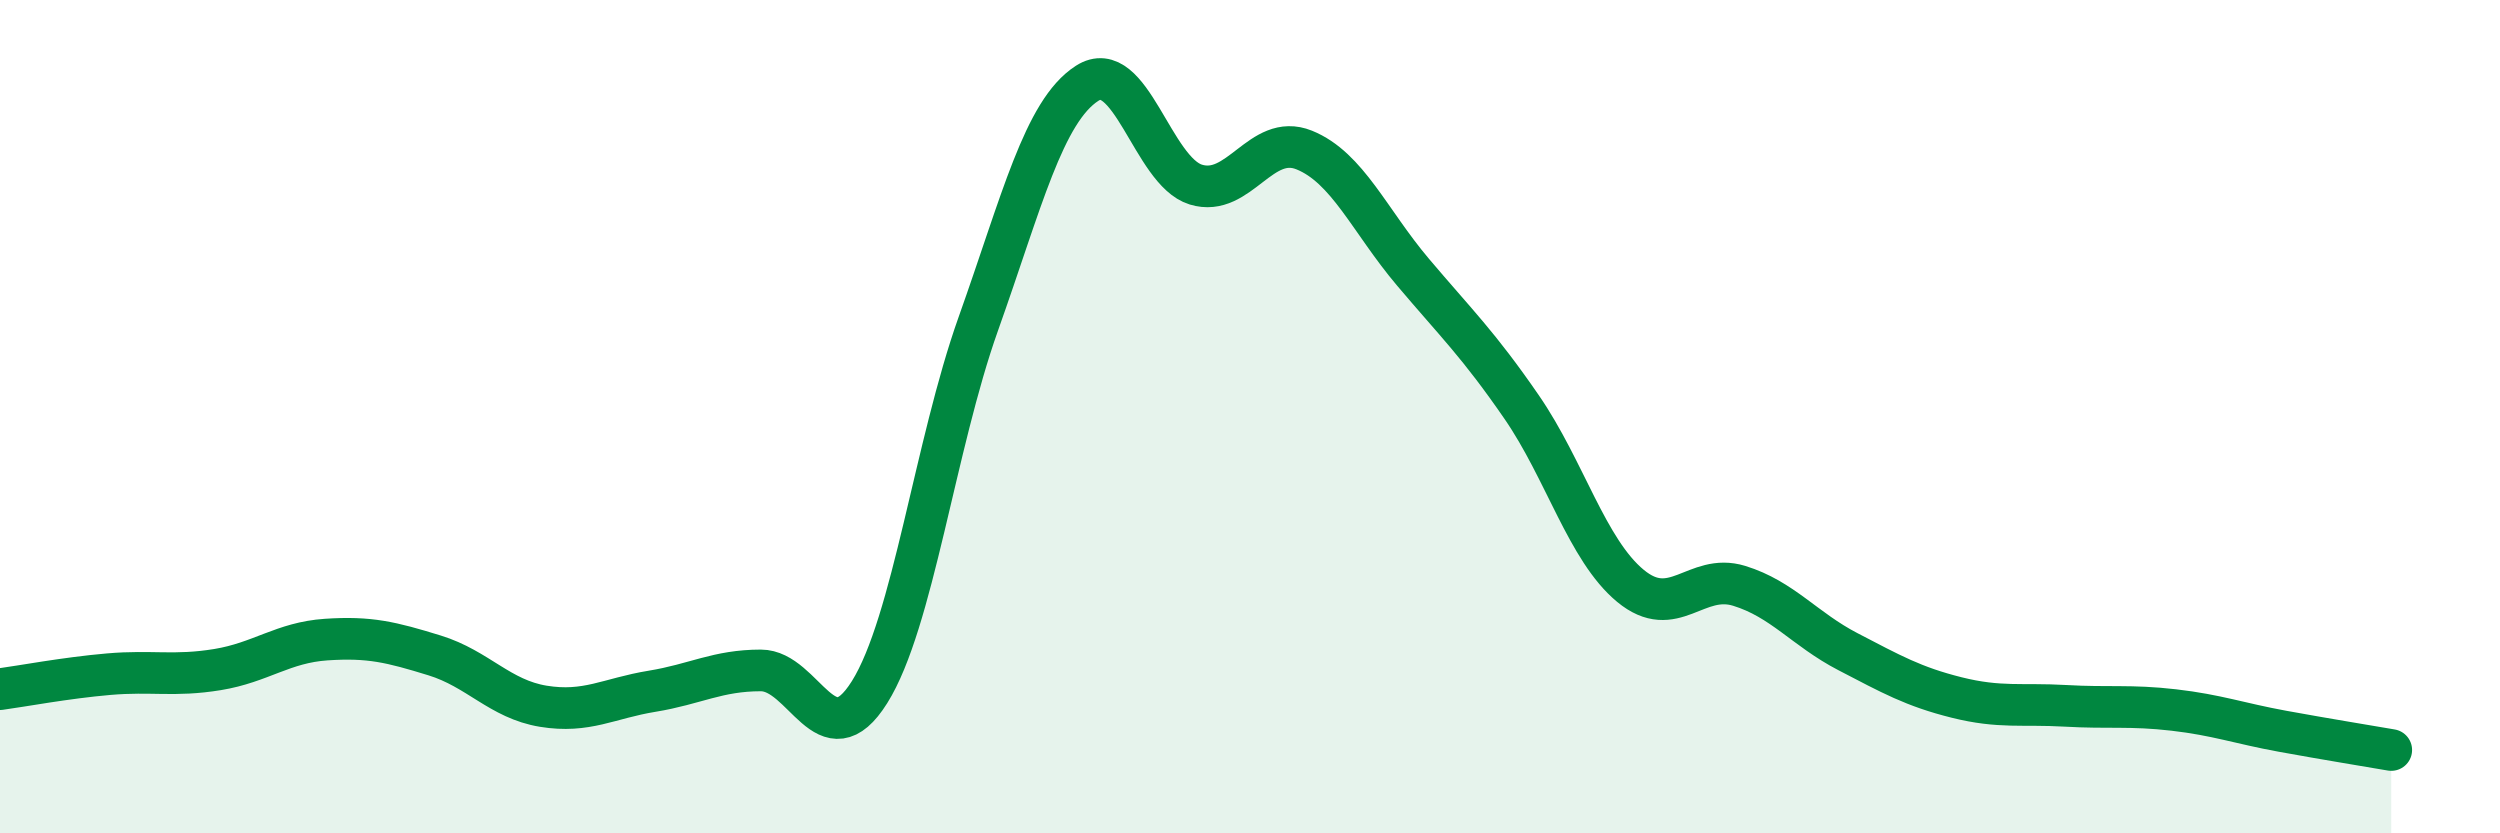
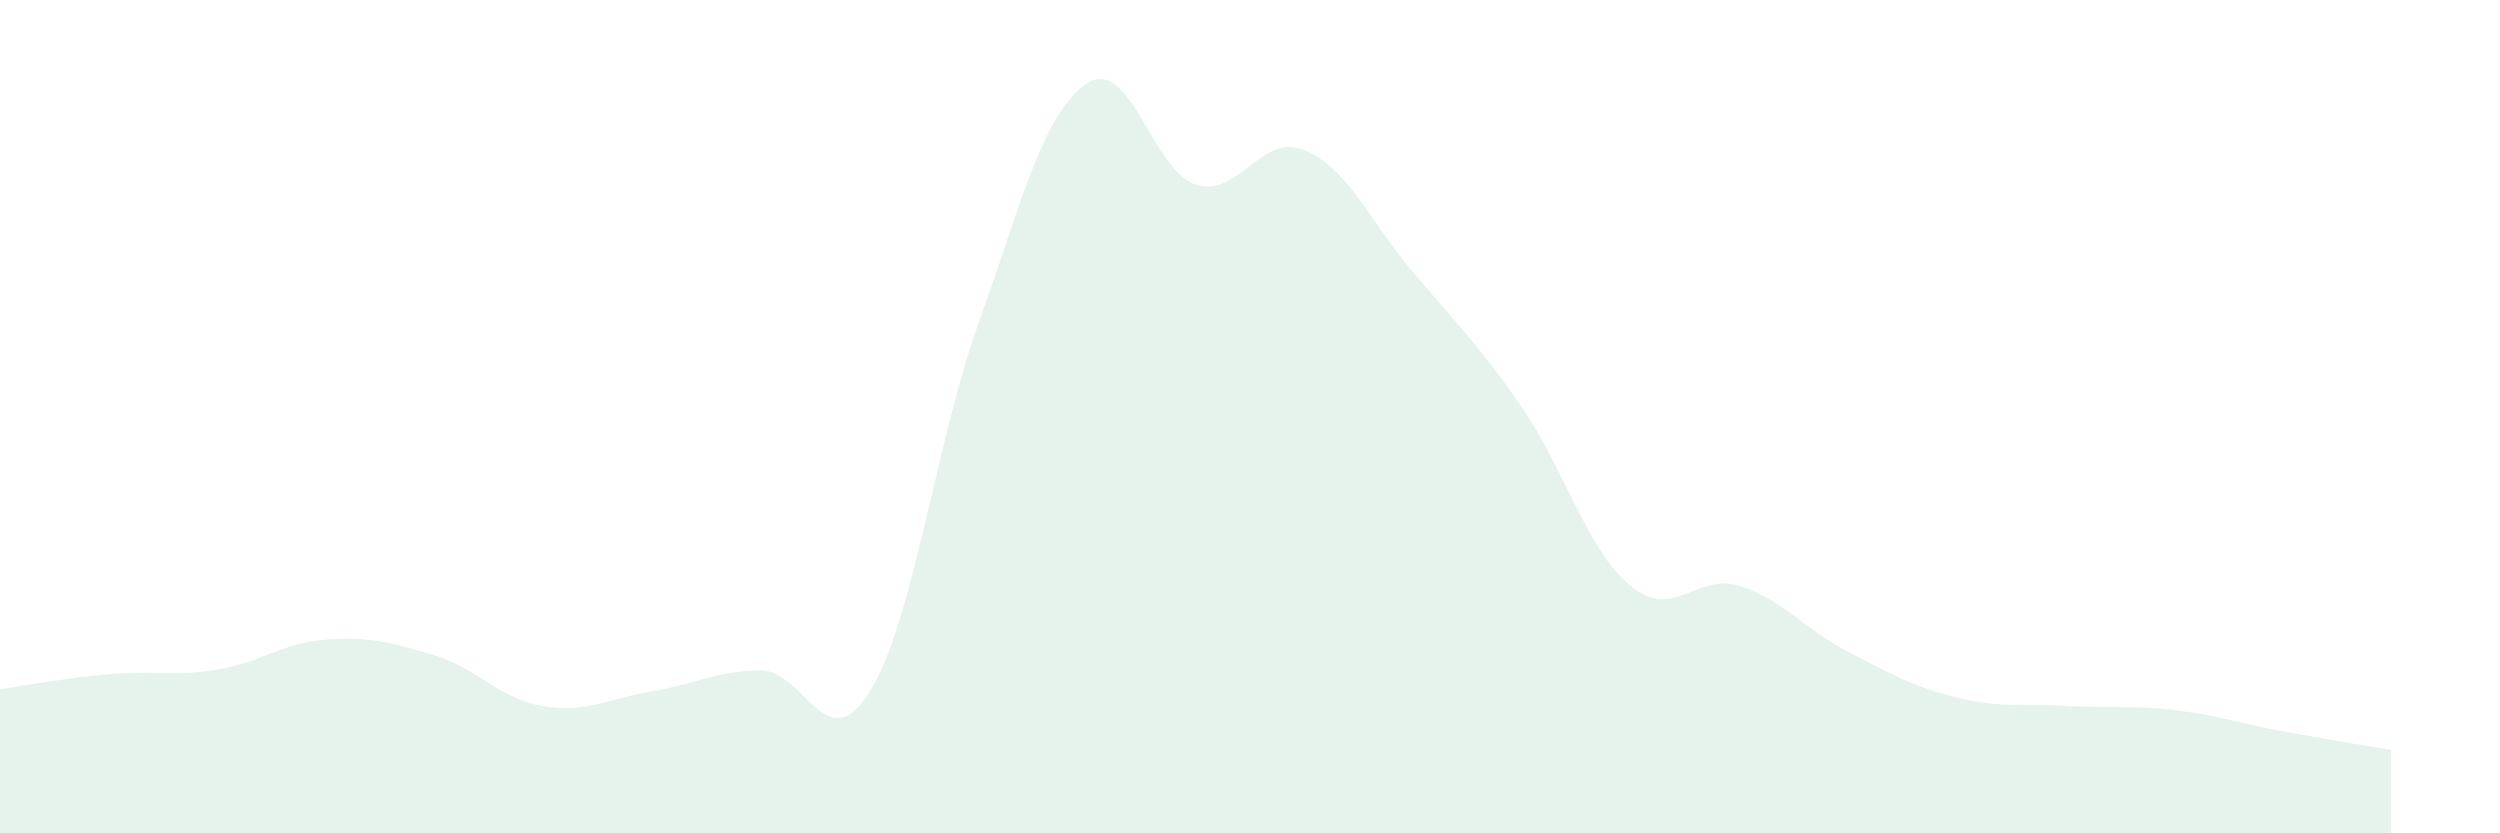
<svg xmlns="http://www.w3.org/2000/svg" width="60" height="20" viewBox="0 0 60 20">
  <path d="M 0,16.54 C 0.52,16.47 1.57,16.27 2.61,16.18 C 3.65,16.09 4.18,16.24 5.22,16.07 C 6.26,15.9 6.79,15.42 7.83,15.35 C 8.87,15.28 9.39,15.41 10.43,15.73 C 11.47,16.05 12,16.78 13.04,16.95 C 14.08,17.12 14.61,16.76 15.65,16.59 C 16.69,16.42 17.22,16.09 18.26,16.09 C 19.3,16.09 19.83,18.27 20.87,16.61 C 21.91,14.95 22.44,10.69 23.48,7.77 C 24.52,4.85 25.05,2.67 26.09,2 C 27.13,1.33 27.66,4.11 28.7,4.43 C 29.74,4.75 30.26,3.18 31.3,3.6 C 32.34,4.02 32.87,5.3 33.91,6.53 C 34.95,7.76 35.48,8.26 36.52,9.77 C 37.56,11.28 38.09,13.2 39.13,14.06 C 40.17,14.92 40.7,13.74 41.74,14.06 C 42.78,14.38 43.31,15.1 44.35,15.64 C 45.39,16.18 45.92,16.48 46.96,16.74 C 48,17 48.53,16.88 49.57,16.94 C 50.61,17 51.13,16.92 52.17,17.04 C 53.21,17.16 53.74,17.36 54.78,17.55 C 55.82,17.74 56.87,17.91 57.39,18L57.39 20L0 20Z" fill="#008740" opacity="0.1" stroke-linecap="round" stroke-linejoin="round" />
-   <path d="M 0,16.54 C 0.52,16.47 1.57,16.27 2.61,16.18 C 3.65,16.09 4.18,16.24 5.22,16.07 C 6.26,15.9 6.79,15.42 7.83,15.35 C 8.87,15.28 9.39,15.41 10.43,15.73 C 11.47,16.05 12,16.78 13.04,16.95 C 14.08,17.12 14.61,16.76 15.65,16.59 C 16.69,16.42 17.22,16.09 18.26,16.09 C 19.3,16.09 19.83,18.27 20.87,16.61 C 21.91,14.95 22.44,10.69 23.48,7.77 C 24.52,4.85 25.05,2.67 26.09,2 C 27.13,1.33 27.66,4.11 28.7,4.43 C 29.74,4.75 30.26,3.18 31.3,3.6 C 32.34,4.02 32.87,5.3 33.91,6.53 C 34.95,7.76 35.48,8.26 36.52,9.77 C 37.56,11.28 38.09,13.2 39.13,14.06 C 40.17,14.92 40.7,13.74 41.74,14.06 C 42.78,14.38 43.31,15.1 44.35,15.64 C 45.39,16.18 45.92,16.48 46.96,16.74 C 48,17 48.53,16.88 49.57,16.94 C 50.61,17 51.13,16.92 52.17,17.04 C 53.21,17.16 53.74,17.36 54.78,17.55 C 55.82,17.74 56.87,17.91 57.39,18" stroke="#008740" stroke-width="1" fill="none" stroke-linecap="round" stroke-linejoin="round" />
</svg>